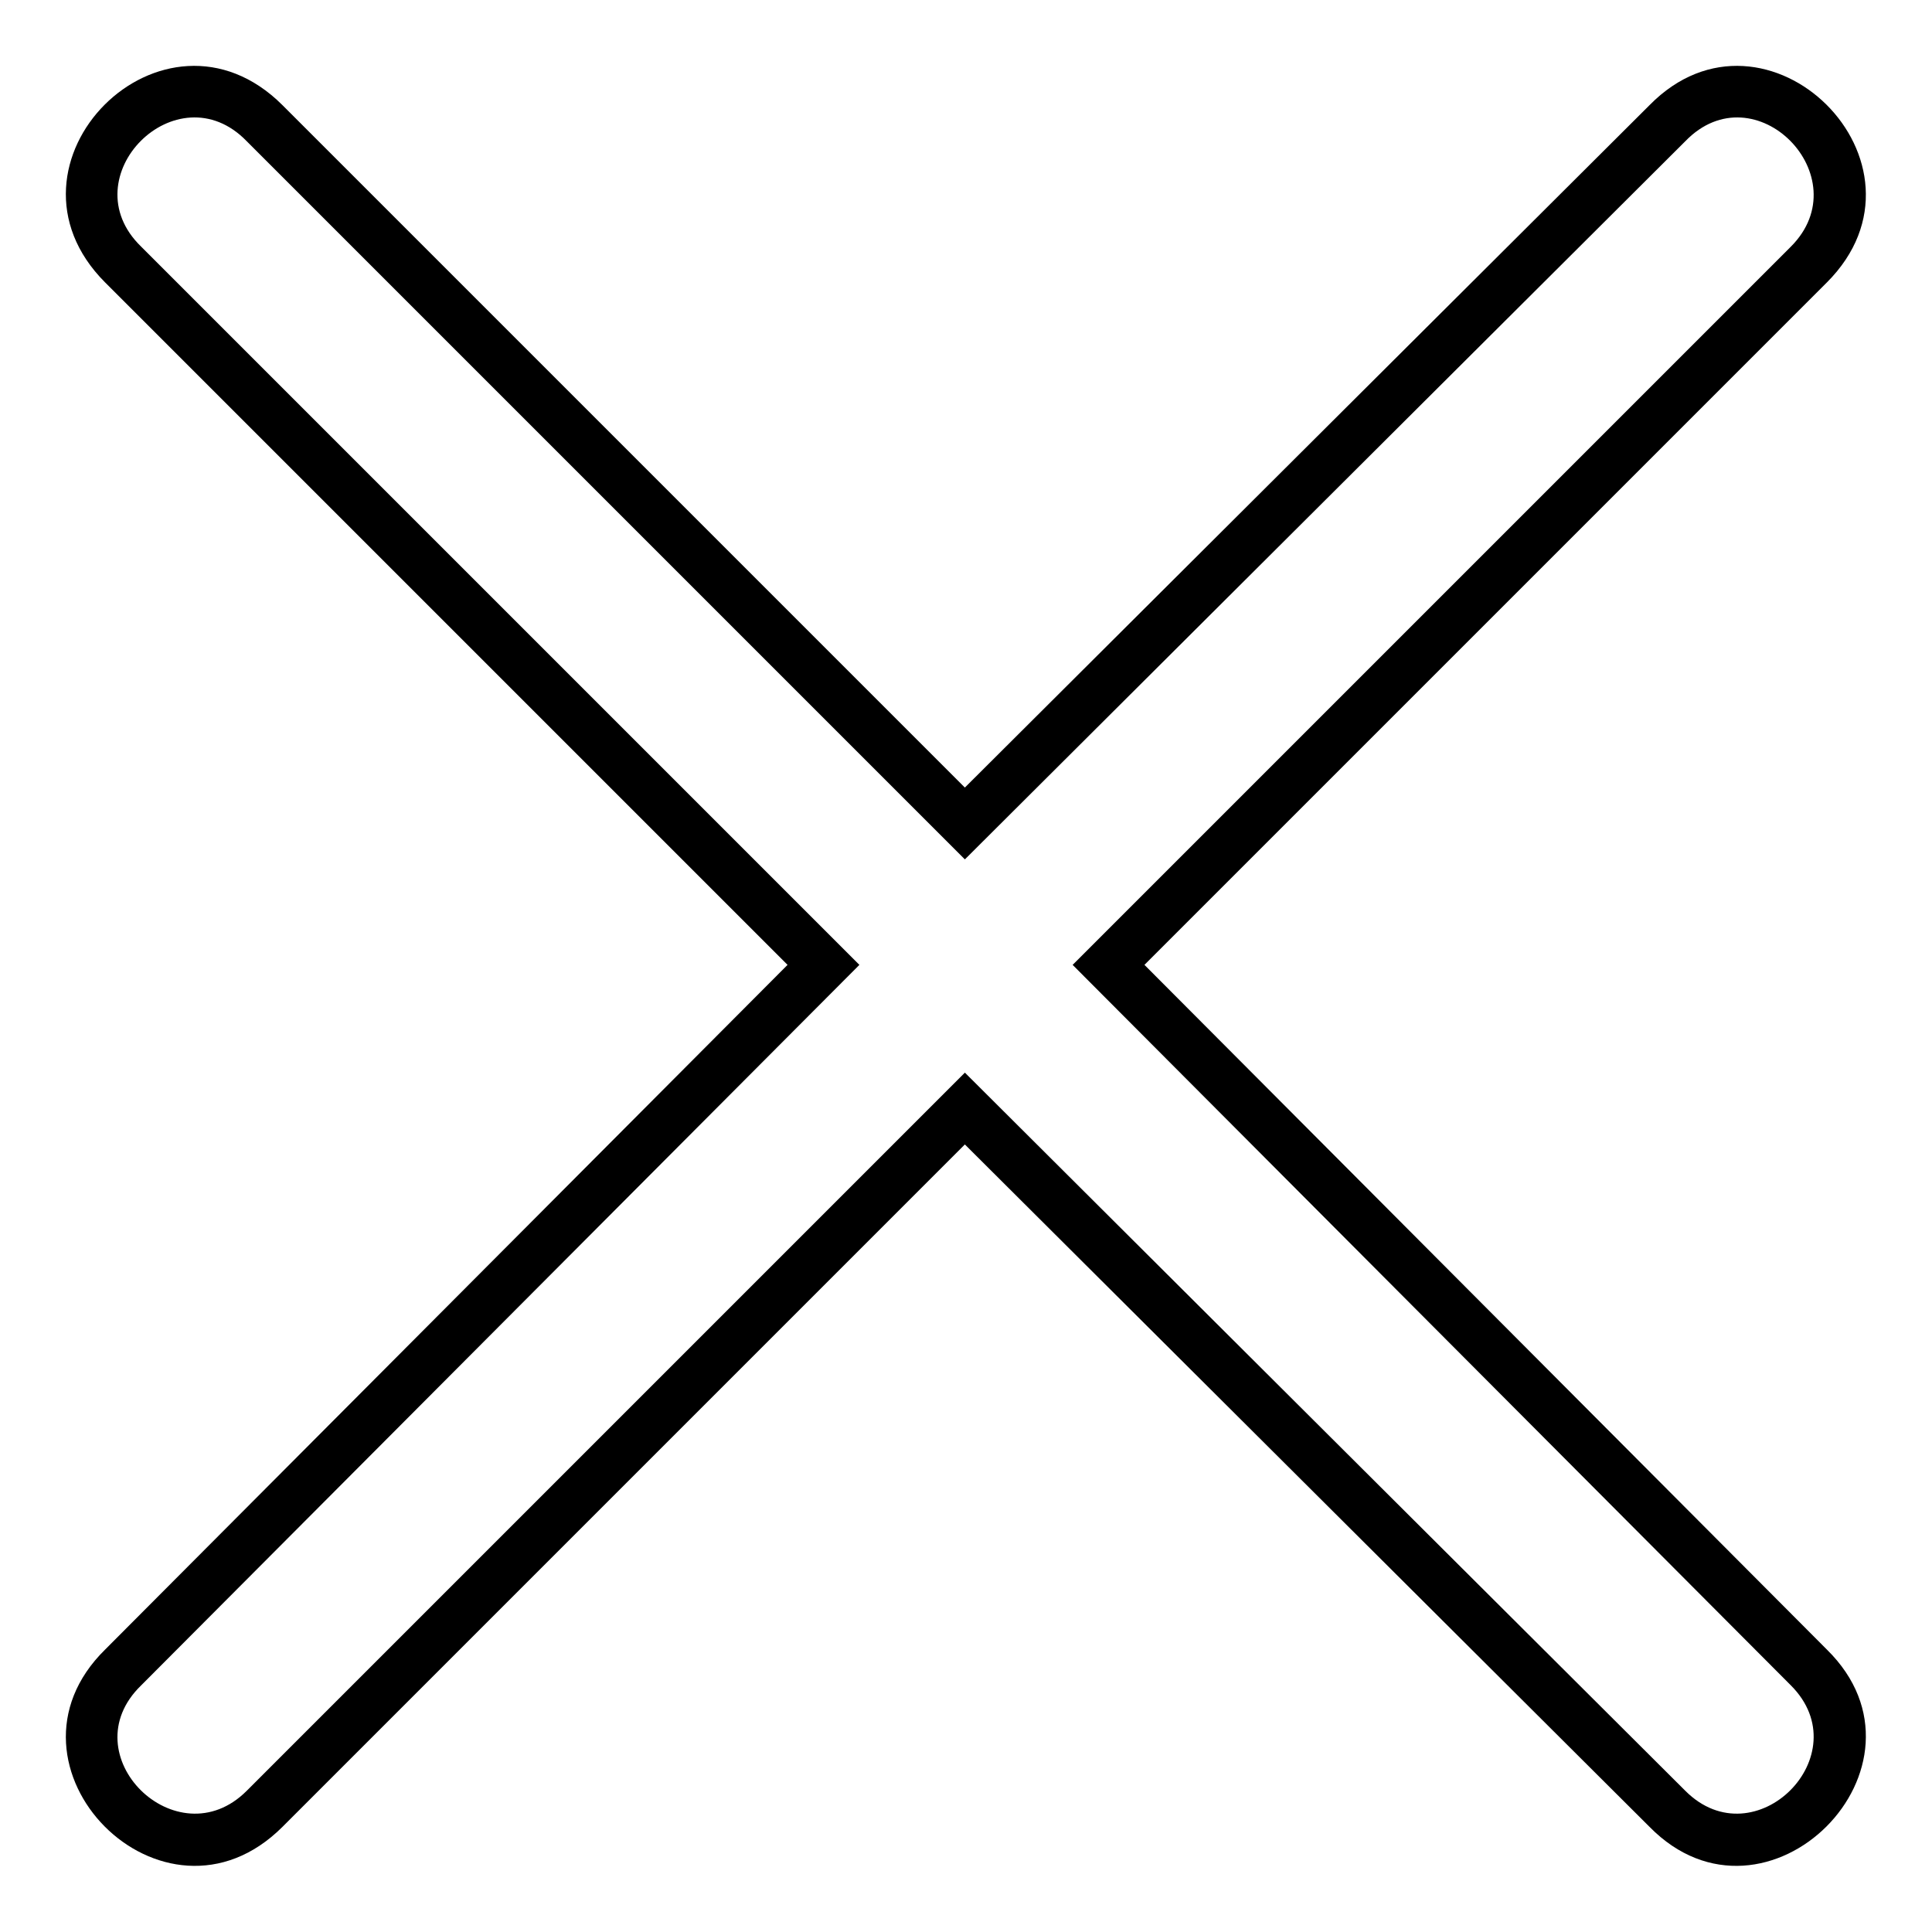
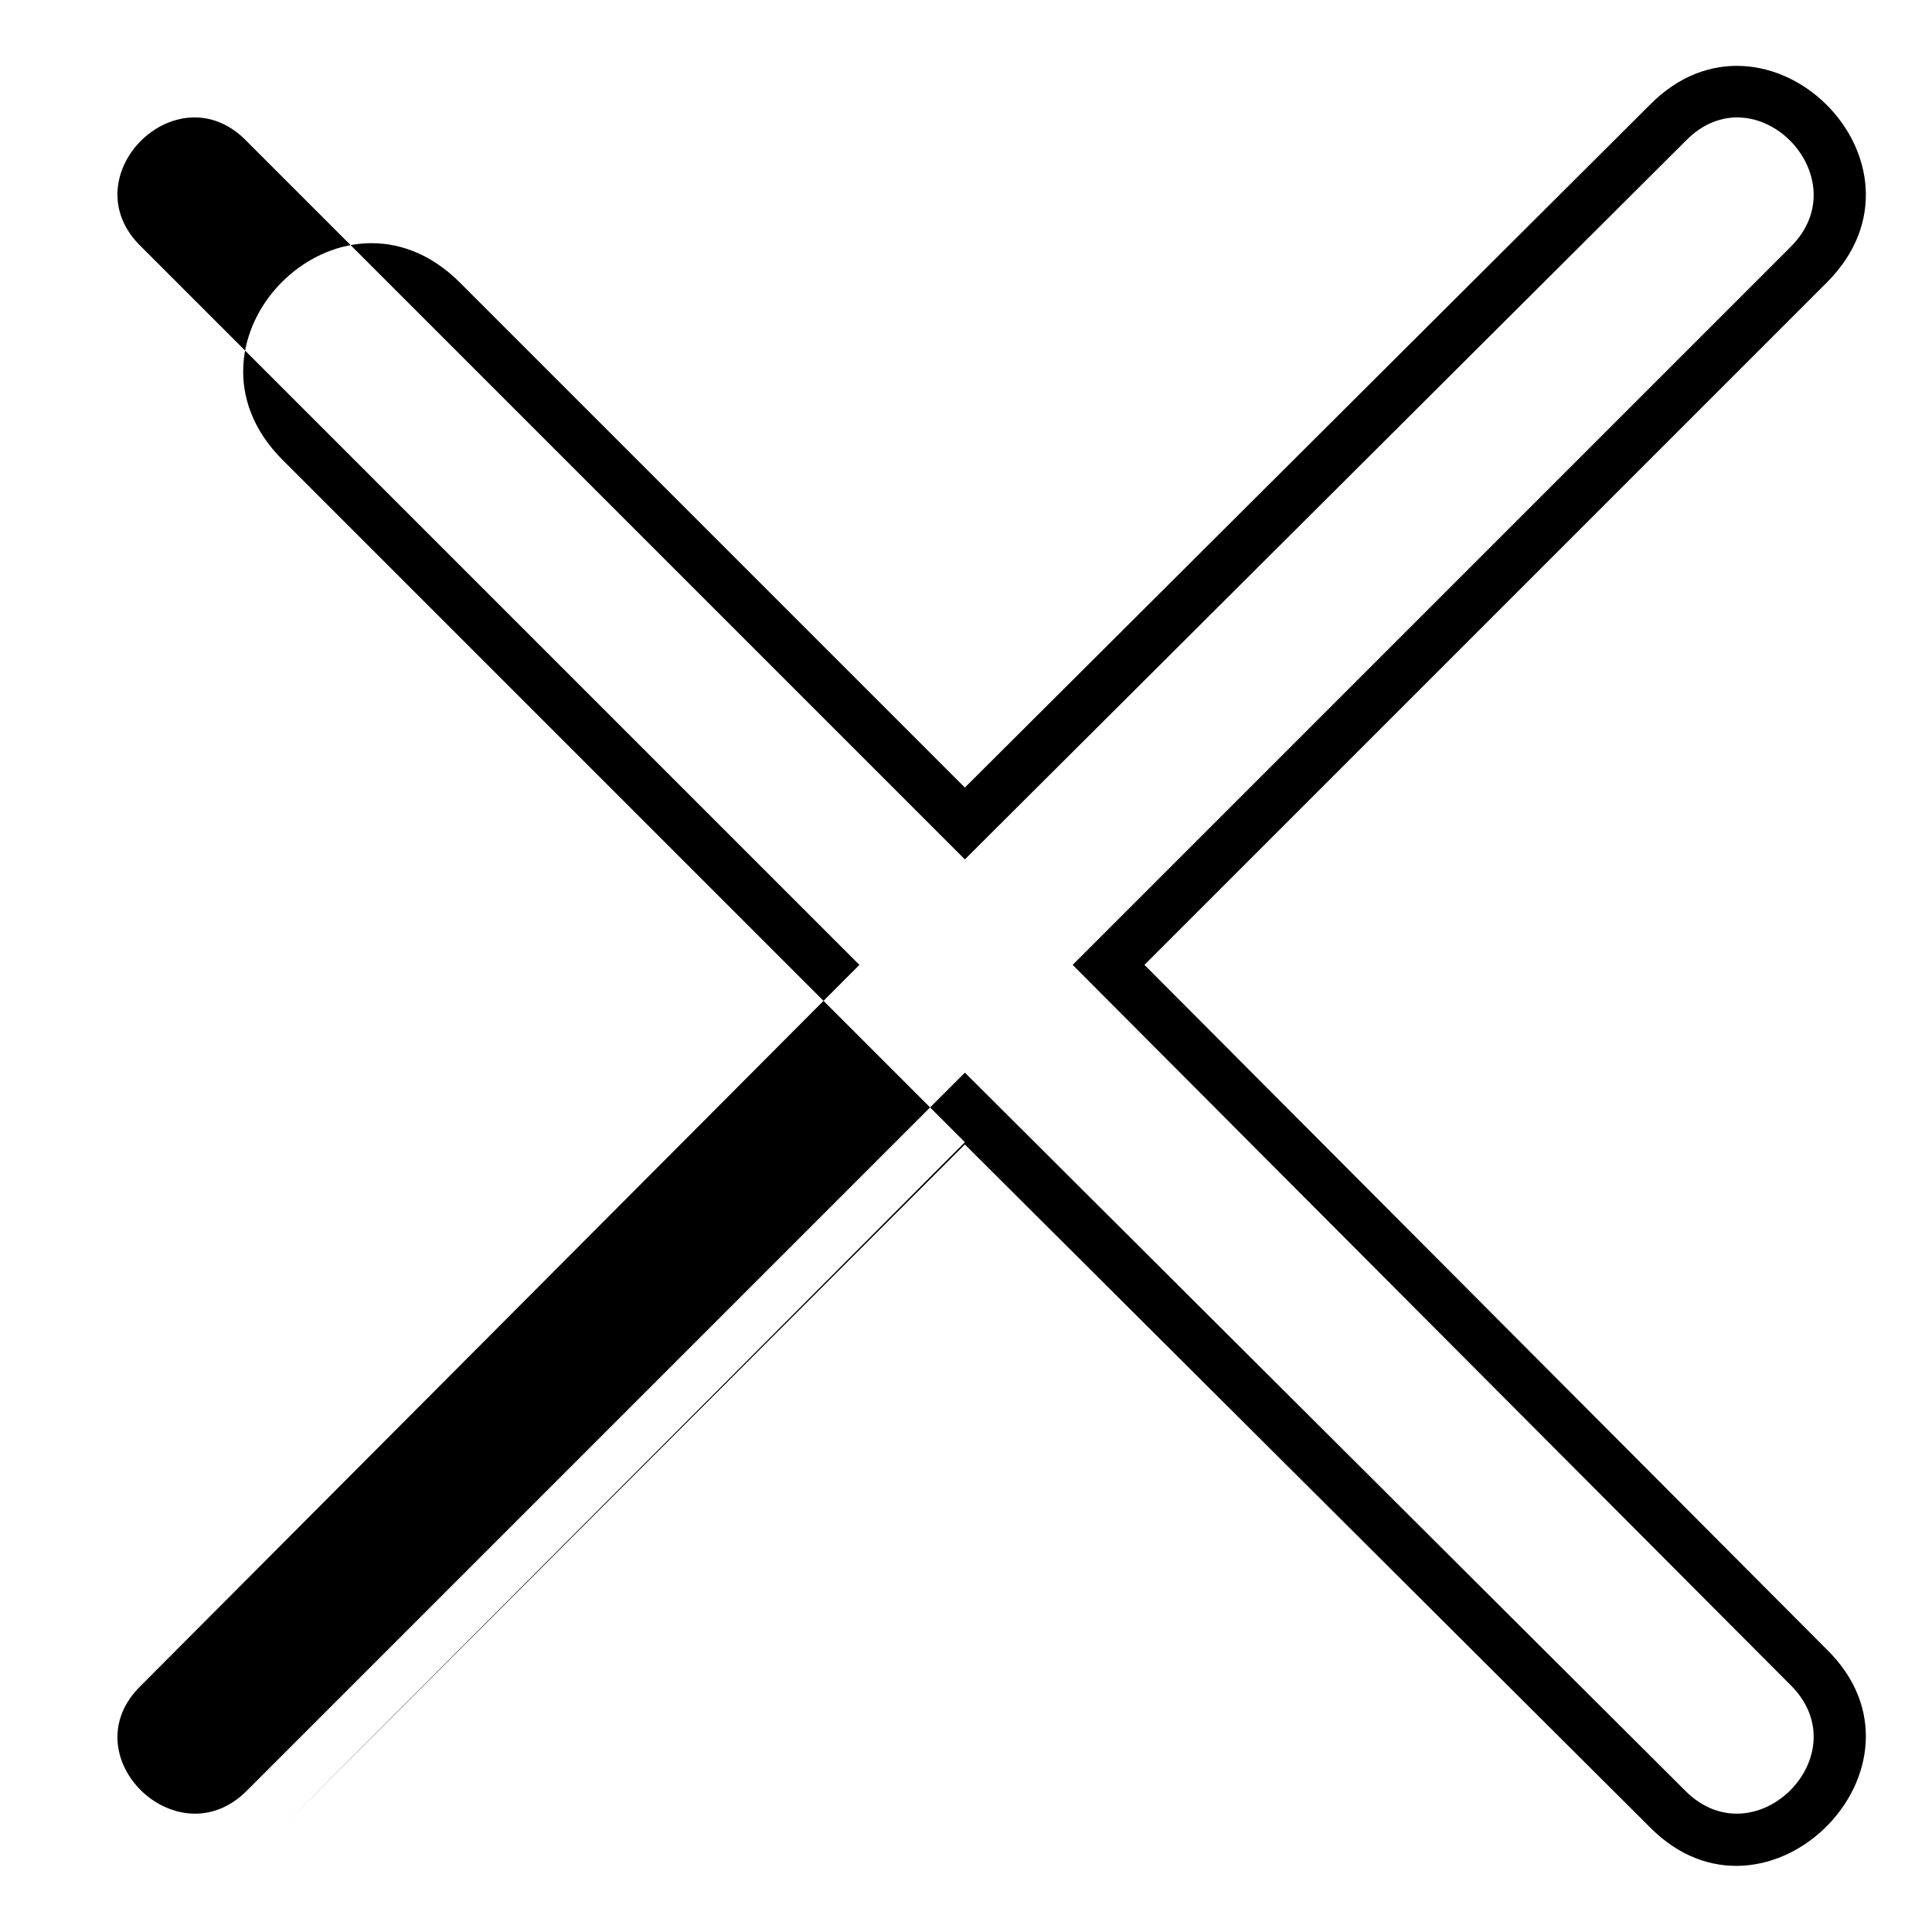
<svg xmlns="http://www.w3.org/2000/svg" fill="#000000" width="800px" height="800px" version="1.1" viewBox="144 144 512 512">
-   <path d="m218.88 171.89 180.82 180.82 181.42-180.82c30.93-31.523 78.516 15.465 46.992 46.992l-180.82 180.82 180.82 181.42c31.523 30.93-16.059 78.516-46.992 46.992l-181.42-180.82-180.82 180.82c-31.523 31.523-78.516-16.059-46.992-46.992l180.82-181.42-180.82-180.82c-31.523-31.523 15.465-78.516 46.992-46.992zm-9.516 9.516c-18.438-19.035-46.992 9.516-27.957 27.957l190.34 190.34-190.34 190.94c-19.035 18.438 9.516 46.395 27.957 27.957l190.34-190.34 190.94 190.34c18.438 18.438 46.395-9.516 27.957-27.957l-190.34-190.94 190.34-190.34c18.438-18.438-9.516-46.992-27.957-27.957l-190.94 190.34z" fill-rule="evenodd" />
+   <path d="m218.88 171.89 180.82 180.82 181.42-180.82c30.93-31.523 78.516 15.465 46.992 46.992l-180.82 180.82 180.82 181.42c31.523 30.93-16.059 78.516-46.992 46.992l-181.42-180.82-180.82 180.82l180.82-181.42-180.82-180.82c-31.523-31.523 15.465-78.516 46.992-46.992zm-9.516 9.516c-18.438-19.035-46.992 9.516-27.957 27.957l190.34 190.34-190.34 190.94c-19.035 18.438 9.516 46.395 27.957 27.957l190.34-190.34 190.94 190.34c18.438 18.438 46.395-9.516 27.957-27.957l-190.34-190.94 190.34-190.34c18.438-18.438-9.516-46.992-27.957-27.957l-190.94 190.34z" fill-rule="evenodd" />
</svg>